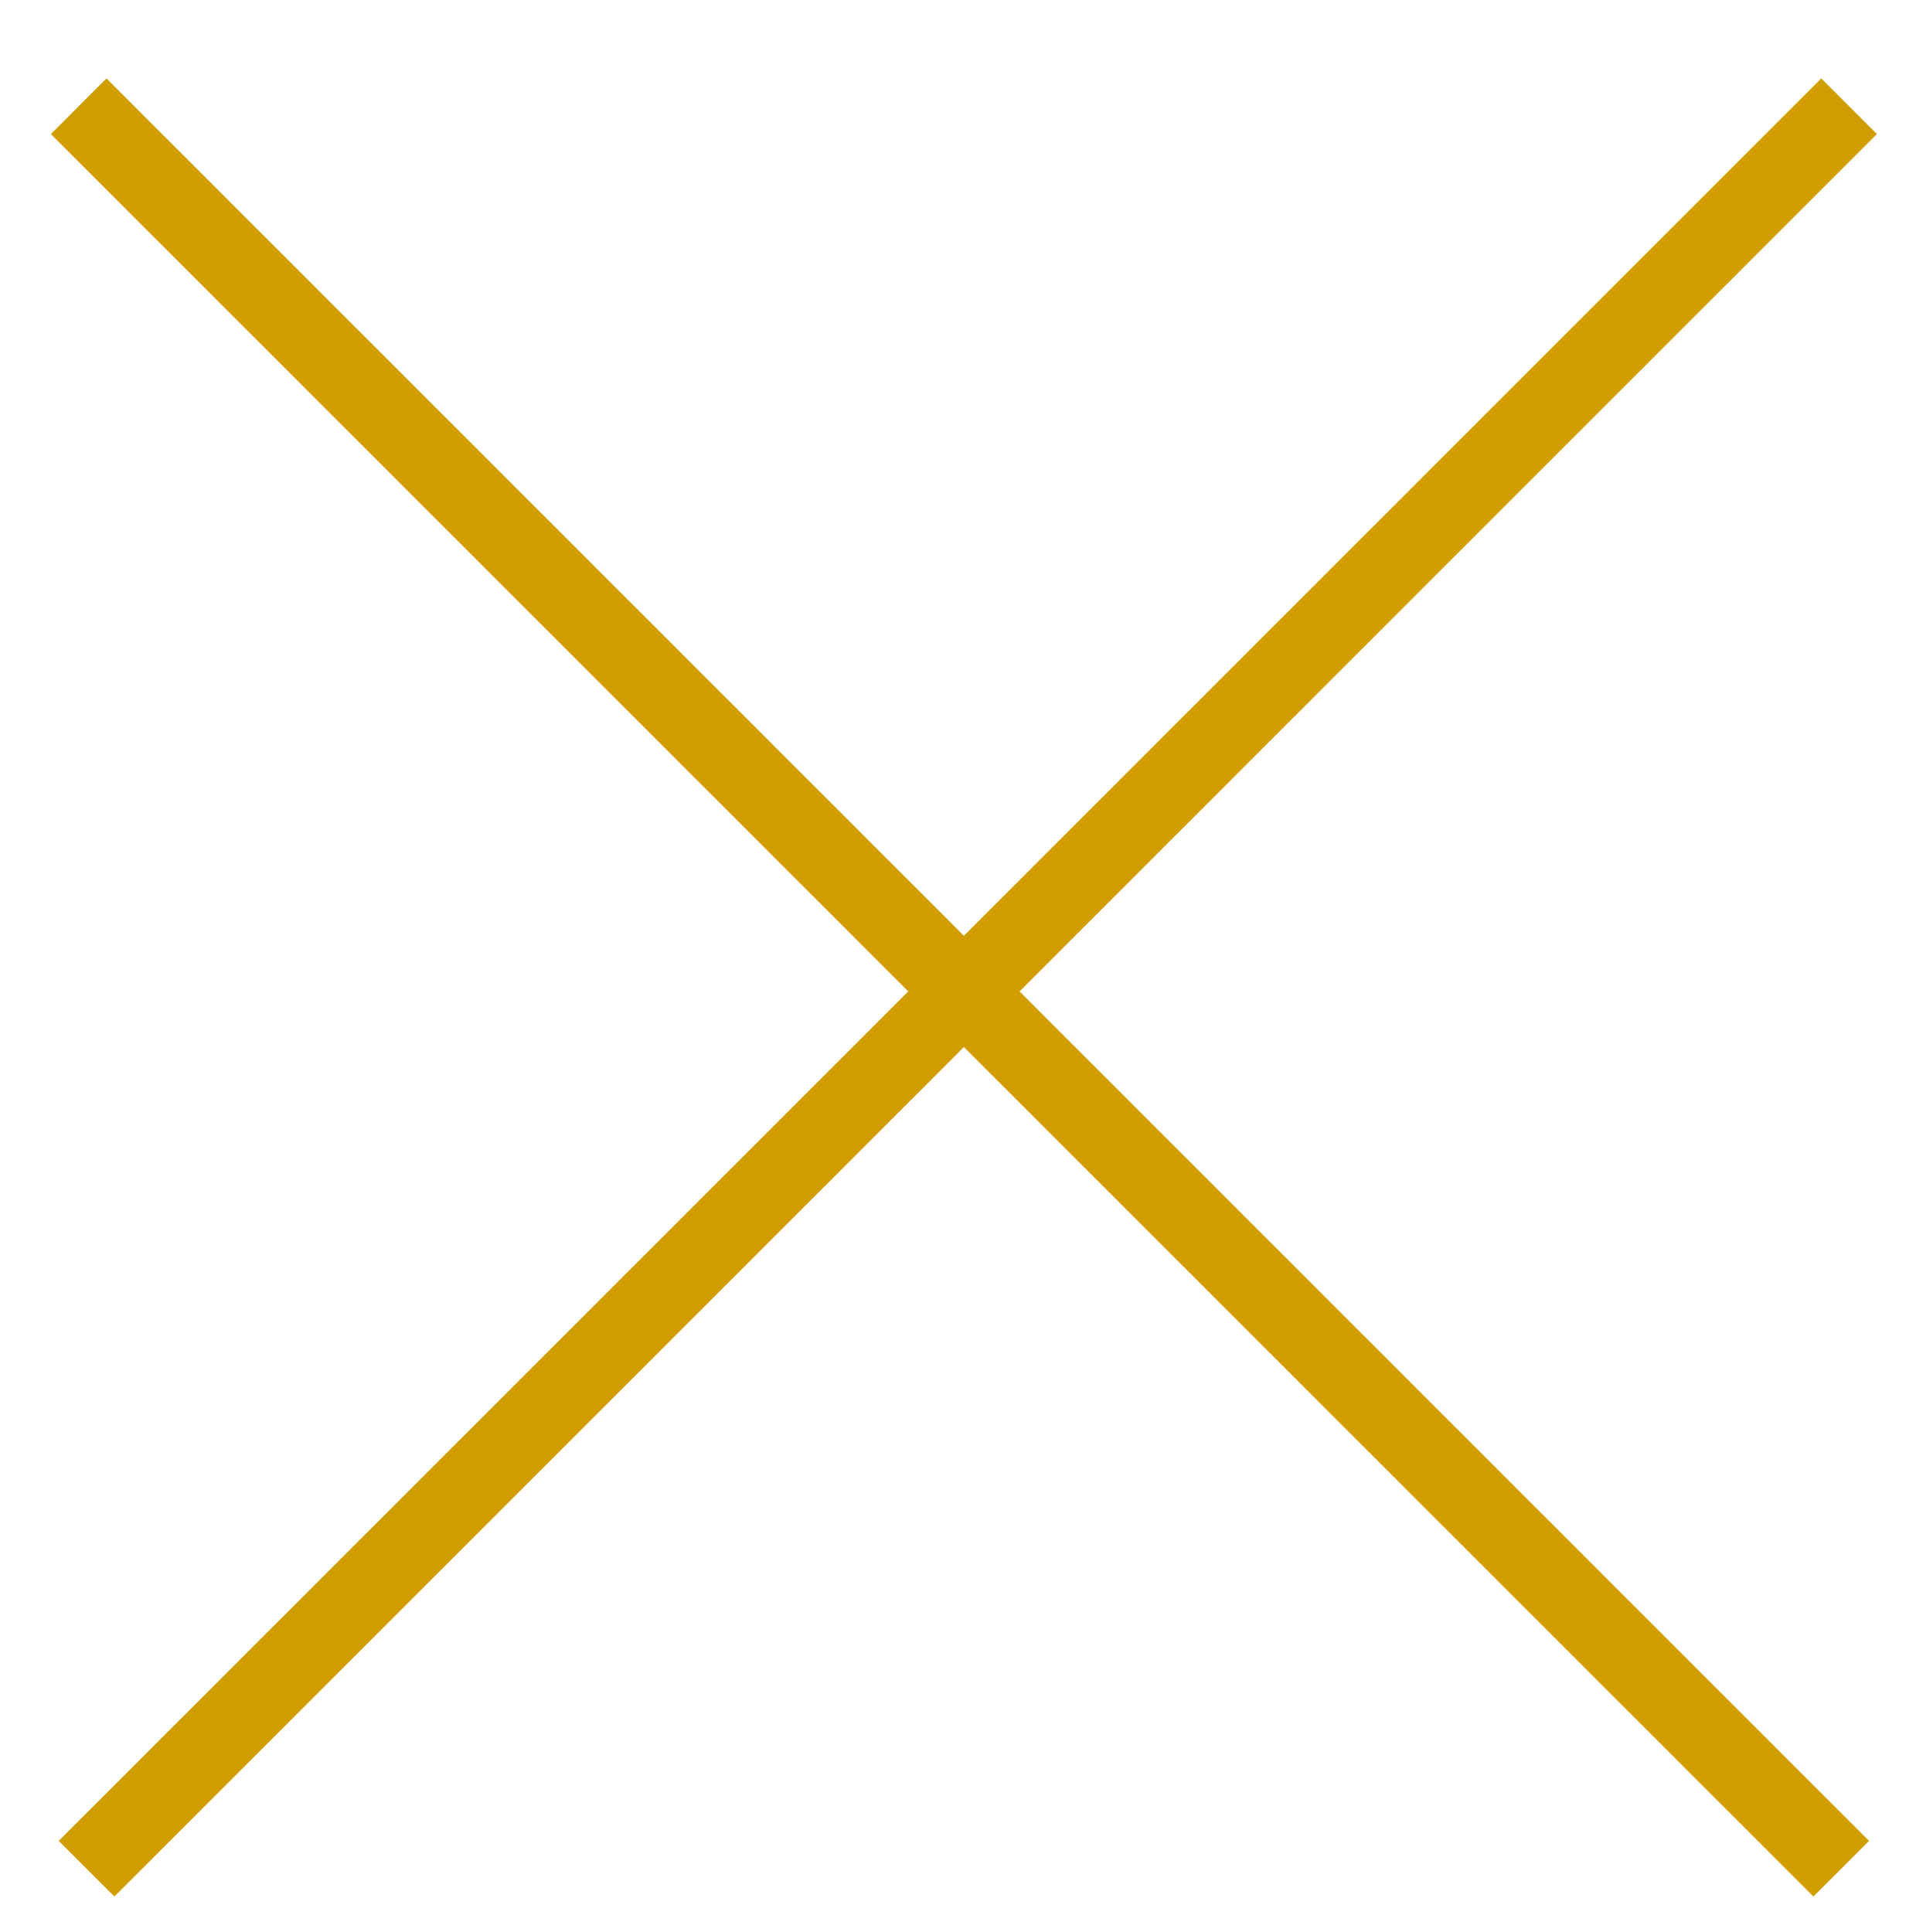
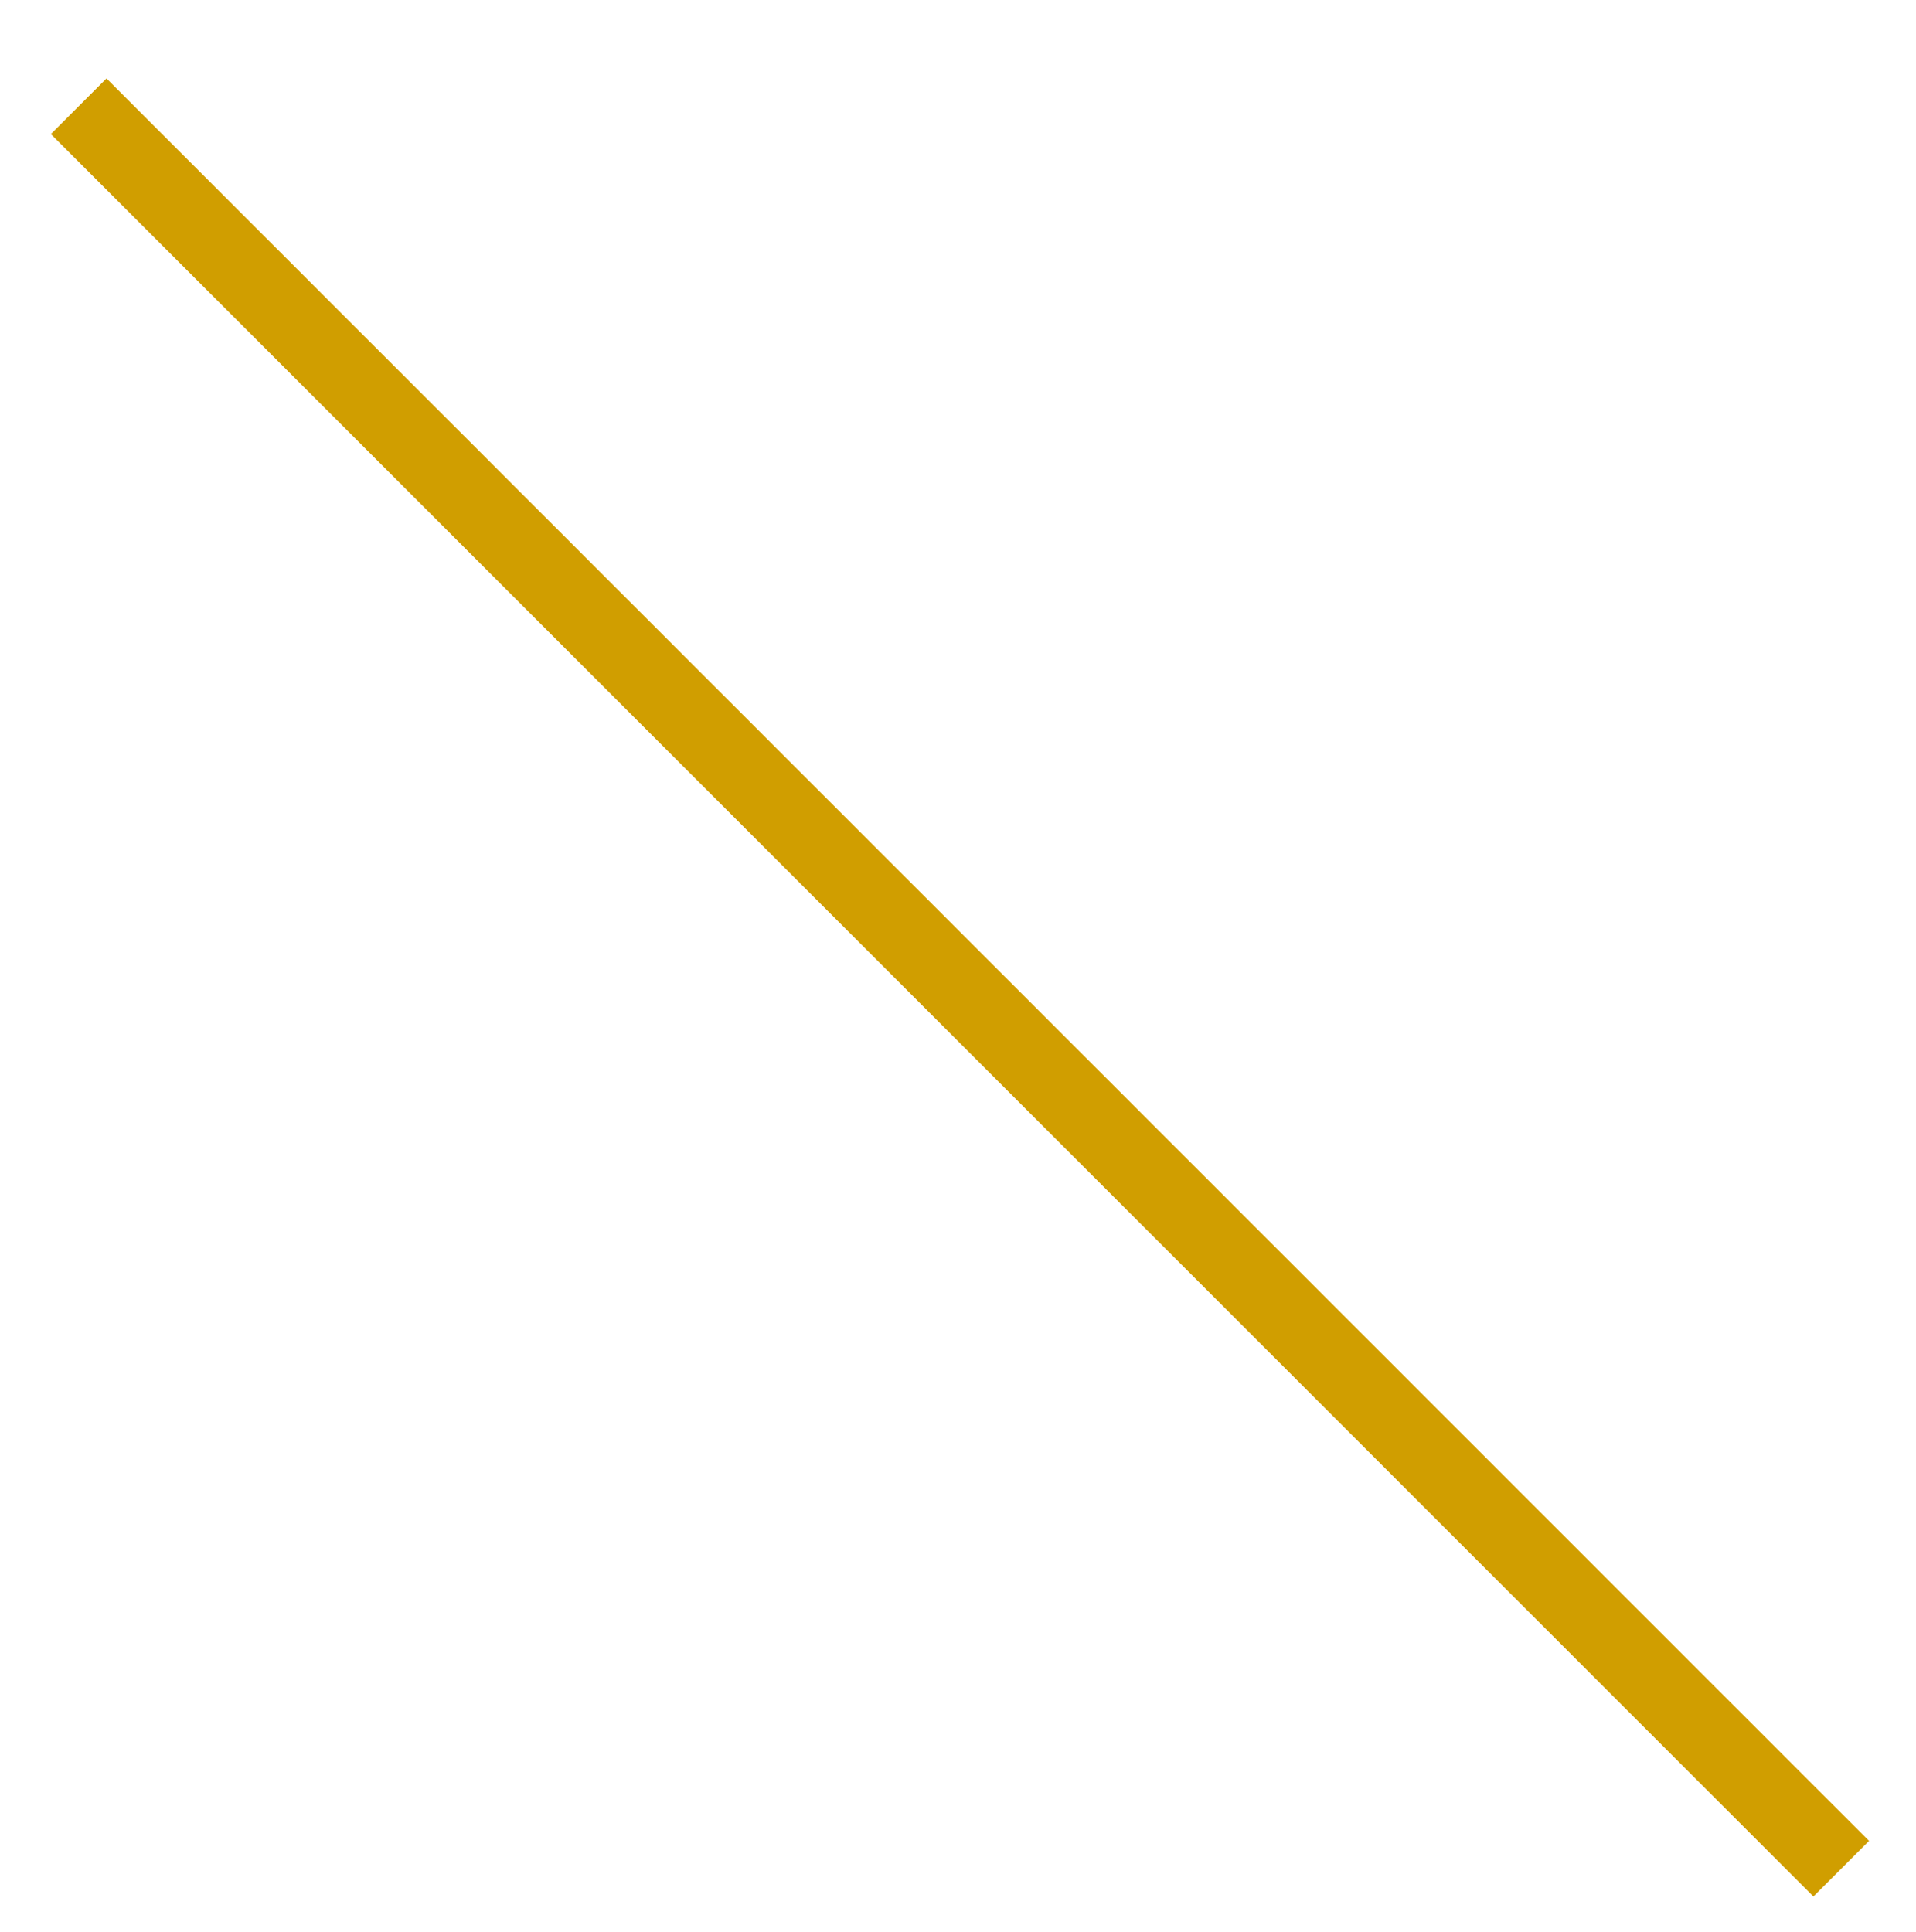
<svg xmlns="http://www.w3.org/2000/svg" version="1.1" id="レイヤー_1" x="0px" y="0px" viewBox="0 0 48.7 49.1" style="enable-background:new 0 0 48.7 49.1;" xml:space="preserve">
  <style type="text/css">
	.st0{fill:none;stroke:#D09E00;stroke-width:2;}
</style>
-   <line class="st0" x1="47" y1="2.7" x2="2.2" y2="47.5" />
  <line class="st0" x1="46.8" y1="47.5" x2="2" y2="2.7" />
</svg>